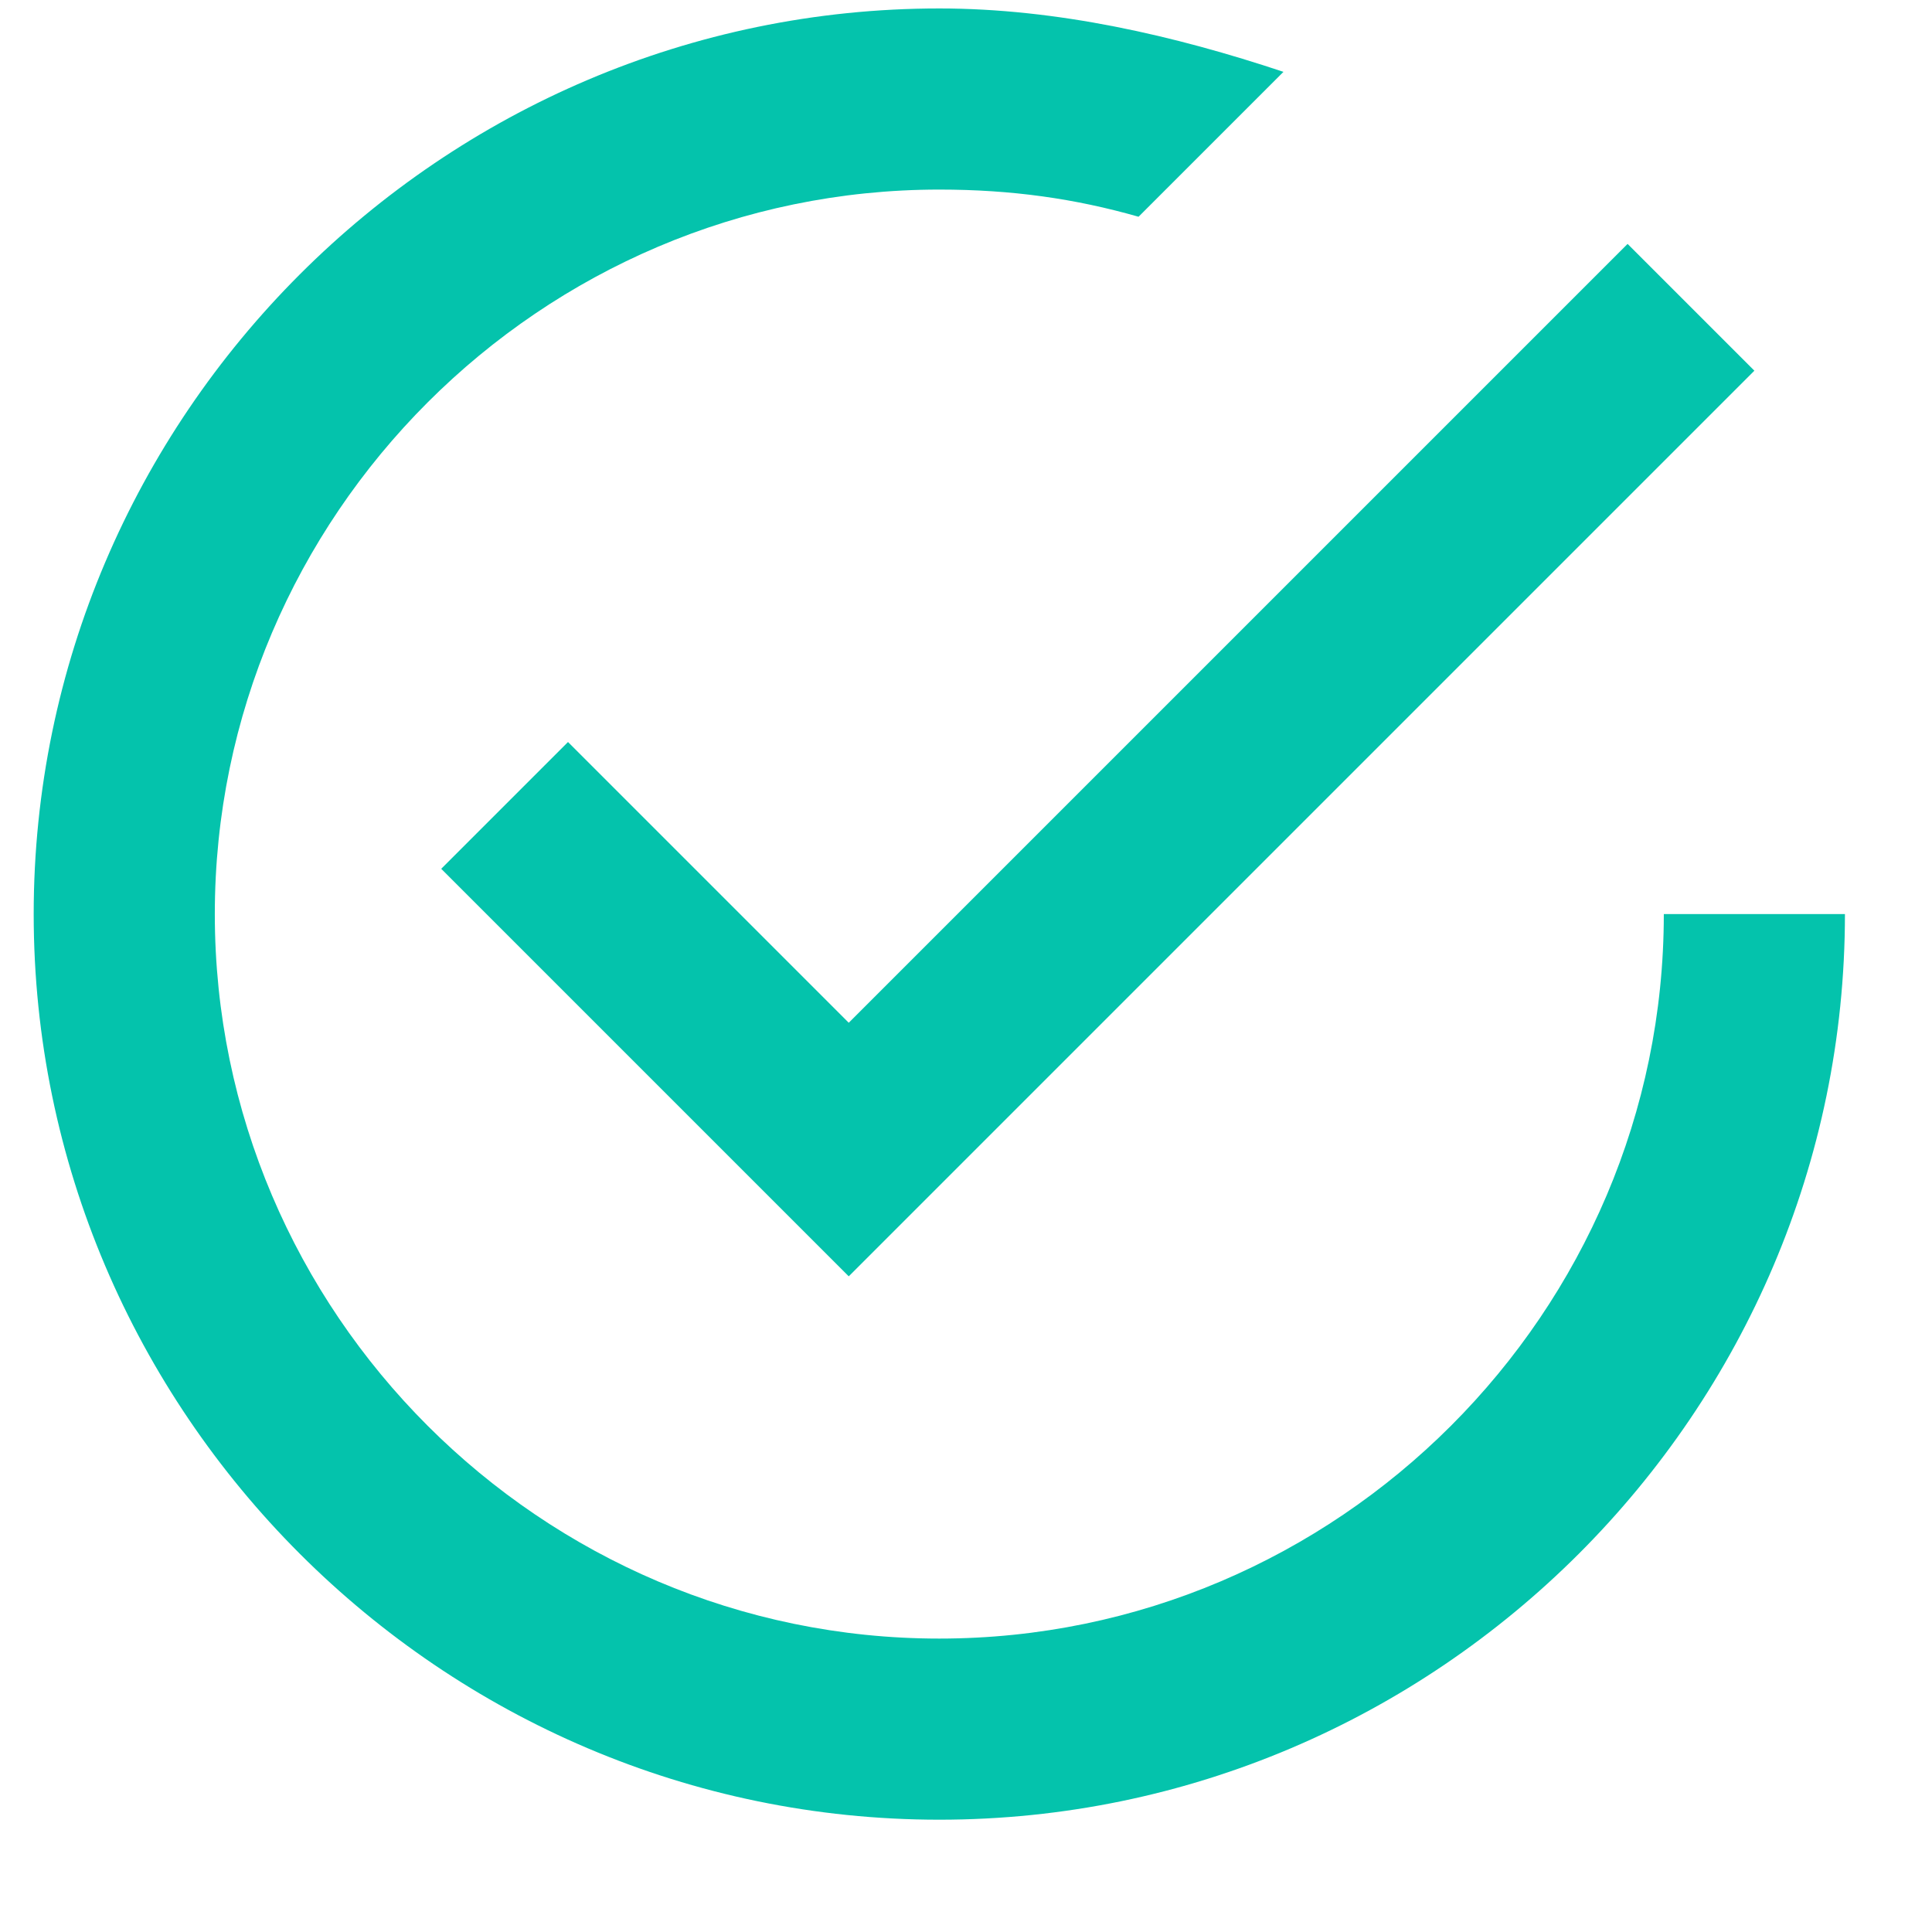
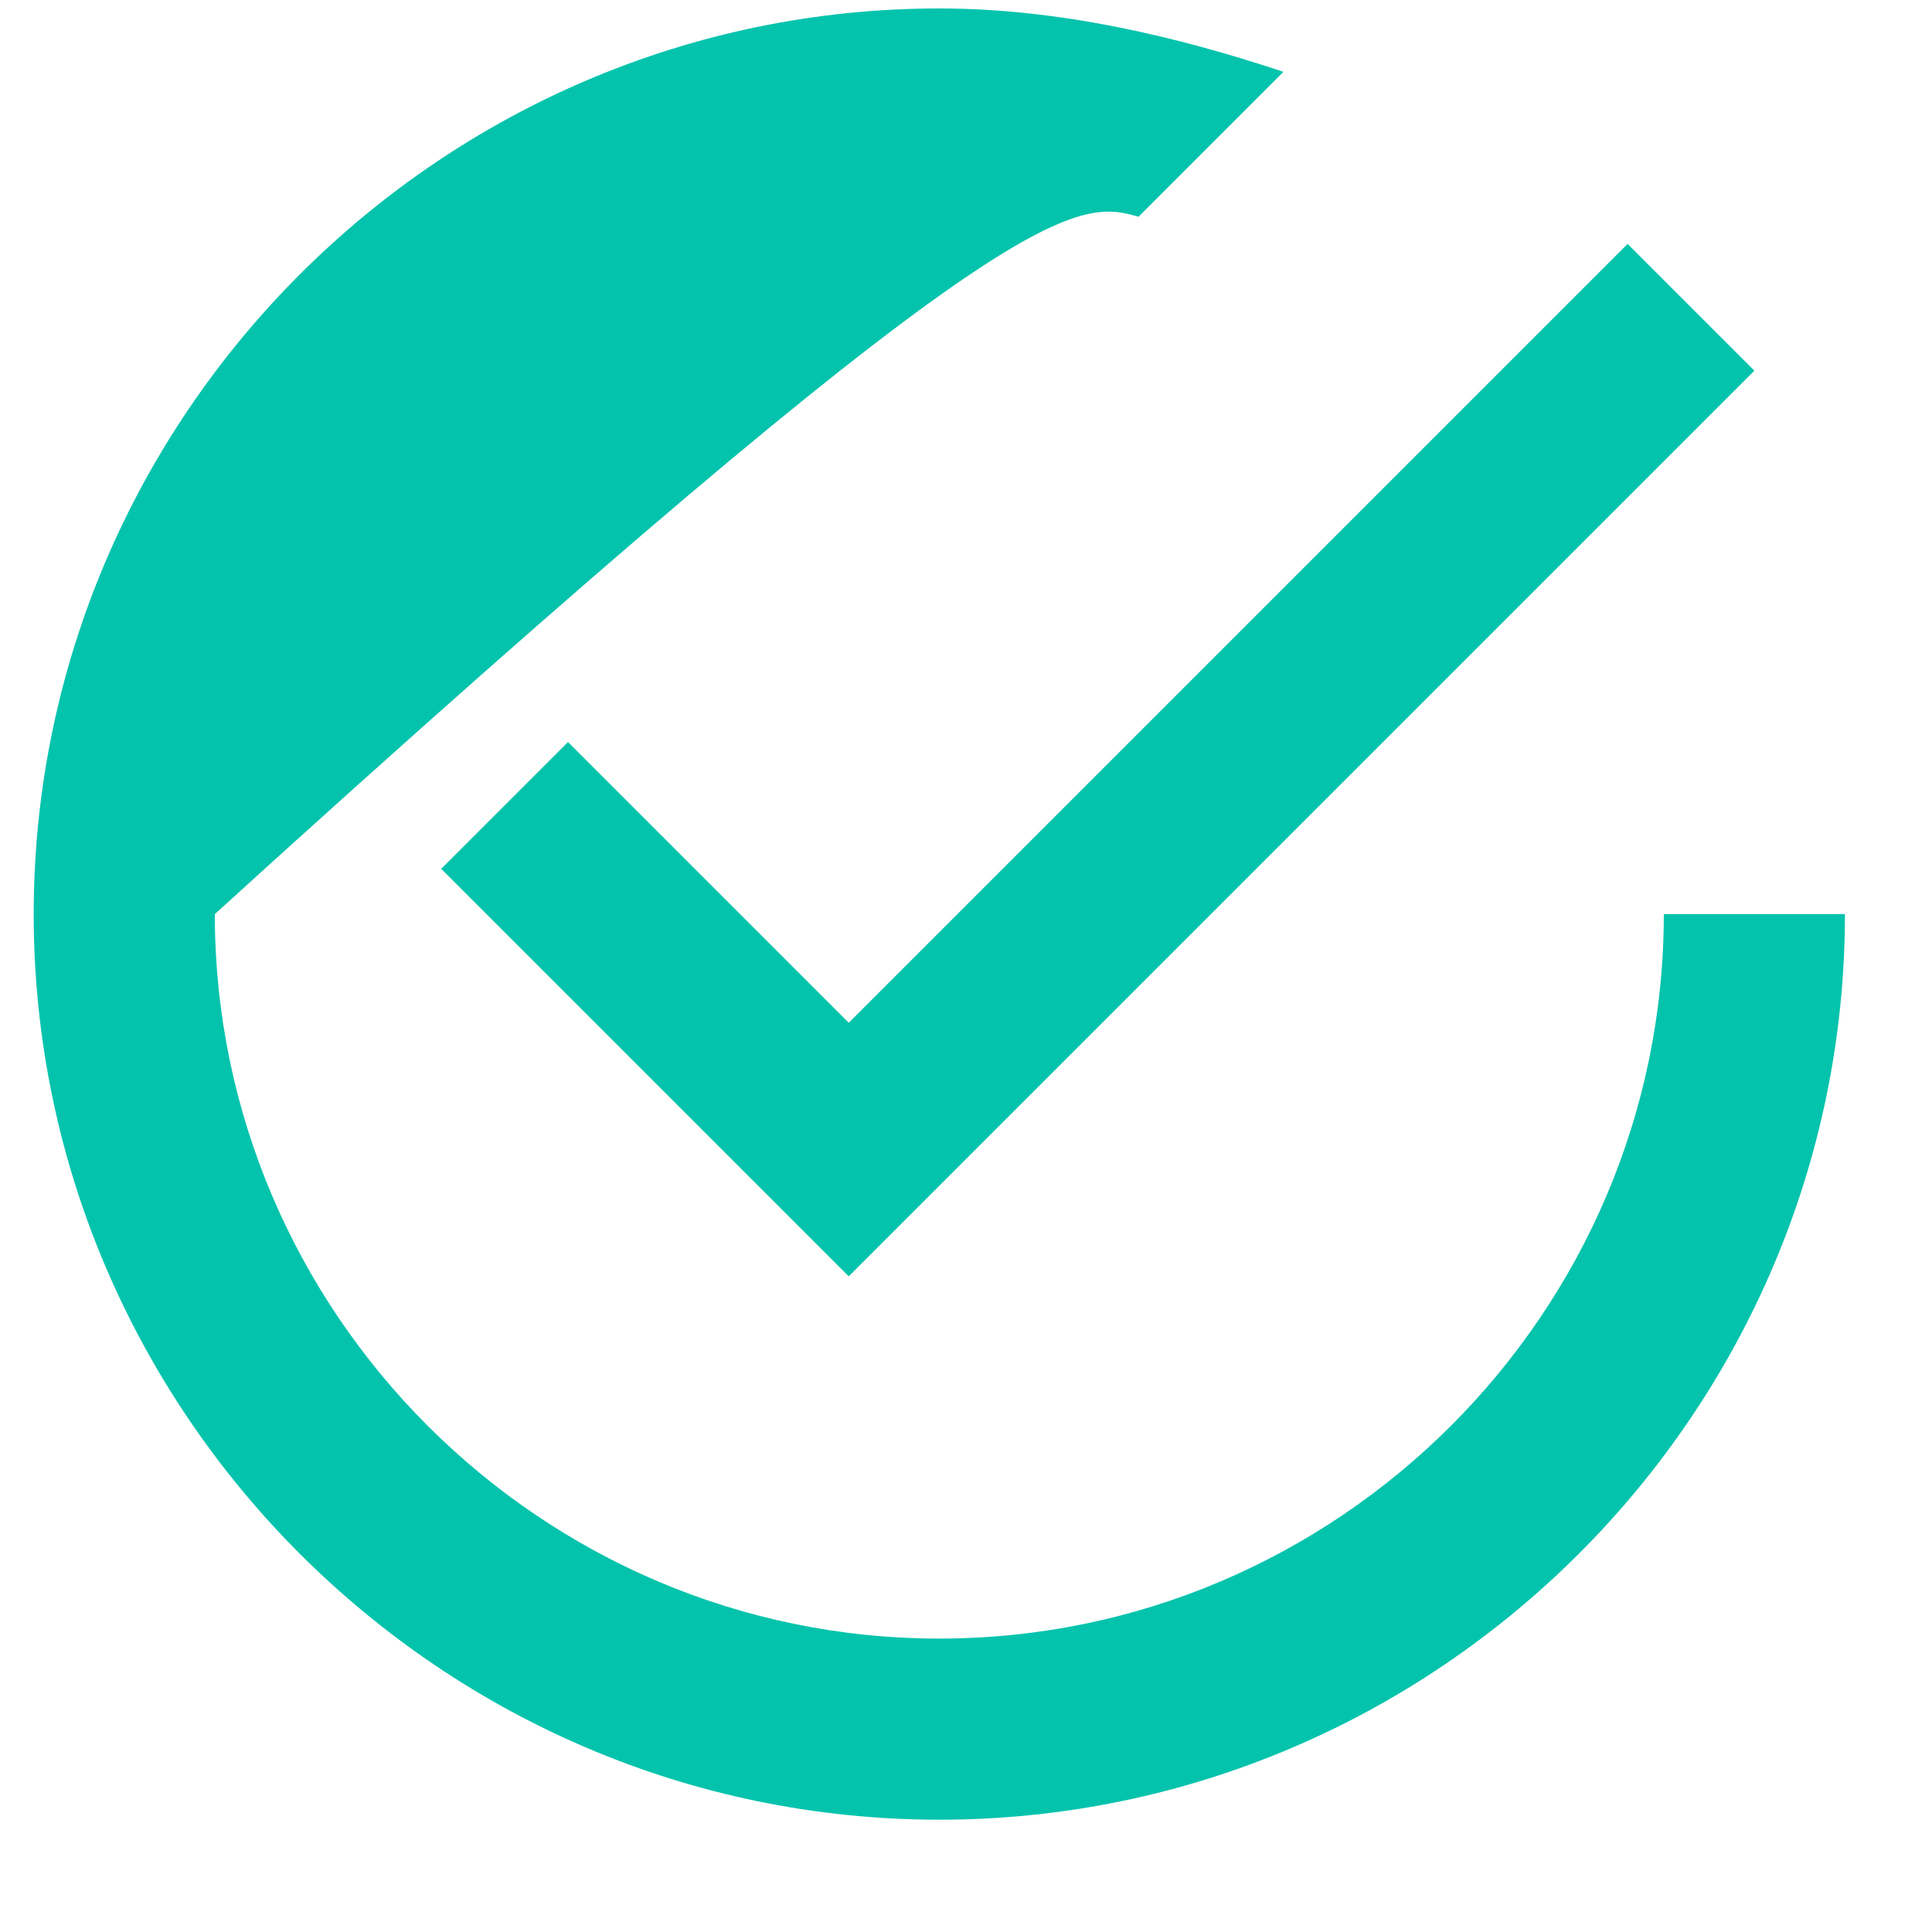
<svg xmlns="http://www.w3.org/2000/svg" width="16" height="16" viewBox="0 0 16 16" fill="none">
  <g id="Group 75">
    <g id="Group">
      <g id="check-circle-outline">
-         <path id="Vector" d="M4.704 6.145L3.654 7.195L7.029 10.57L14.529 3.07L13.479 2.02L7.029 8.47L4.704 6.145ZM13.779 7.57C13.779 10.87 11.079 13.57 7.779 13.57C4.479 13.57 1.779 10.87 1.779 7.57C1.779 4.27 4.479 1.57 7.779 1.57C8.379 1.57 8.904 1.645 9.429 1.795L10.629 0.595C9.729 0.295 8.754 0.07 7.779 0.07C3.654 0.07 0.279 3.445 0.279 7.57C0.279 11.695 3.654 15.07 7.779 15.07C11.904 15.07 15.279 11.695 15.279 7.57H13.779Z" fill="#04C3AC" />
+         <path id="Vector" d="M4.704 6.145L3.654 7.195L7.029 10.57L14.529 3.07L13.479 2.02L7.029 8.47L4.704 6.145ZM13.779 7.57C13.779 10.87 11.079 13.57 7.779 13.57C4.479 13.57 1.779 10.87 1.779 7.57C8.379 1.57 8.904 1.645 9.429 1.795L10.629 0.595C9.729 0.295 8.754 0.07 7.779 0.07C3.654 0.07 0.279 3.445 0.279 7.57C0.279 11.695 3.654 15.07 7.779 15.07C11.904 15.07 15.279 11.695 15.279 7.57H13.779Z" fill="#04C3AC" />
      </g>
    </g>
  </g>
</svg>